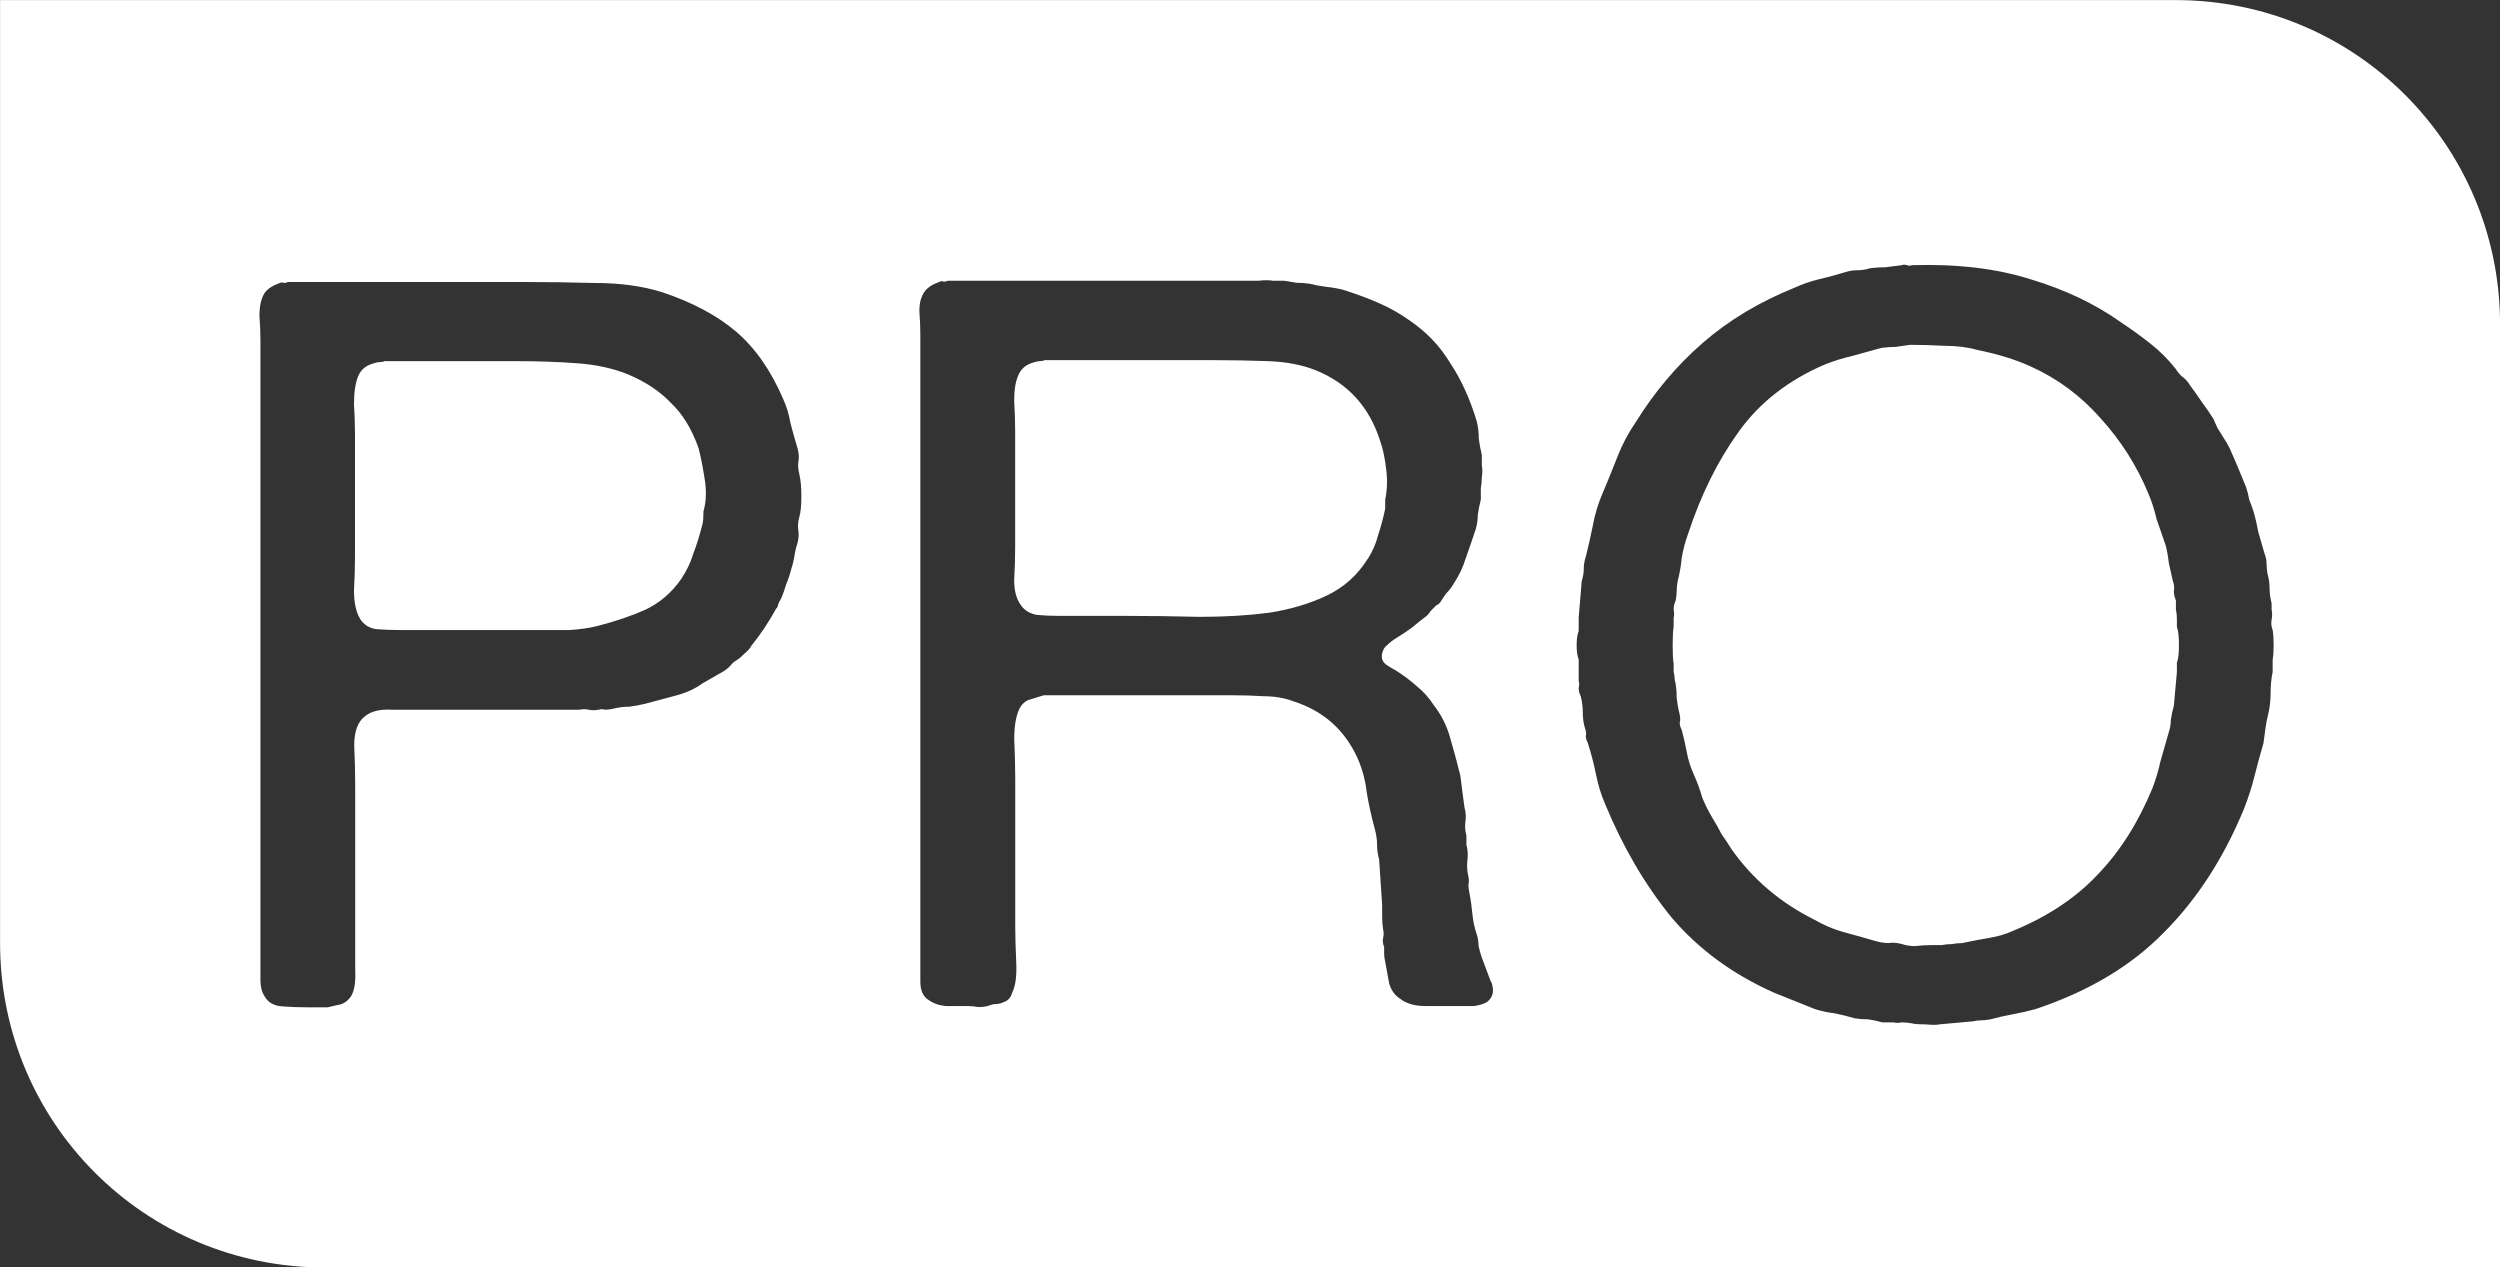
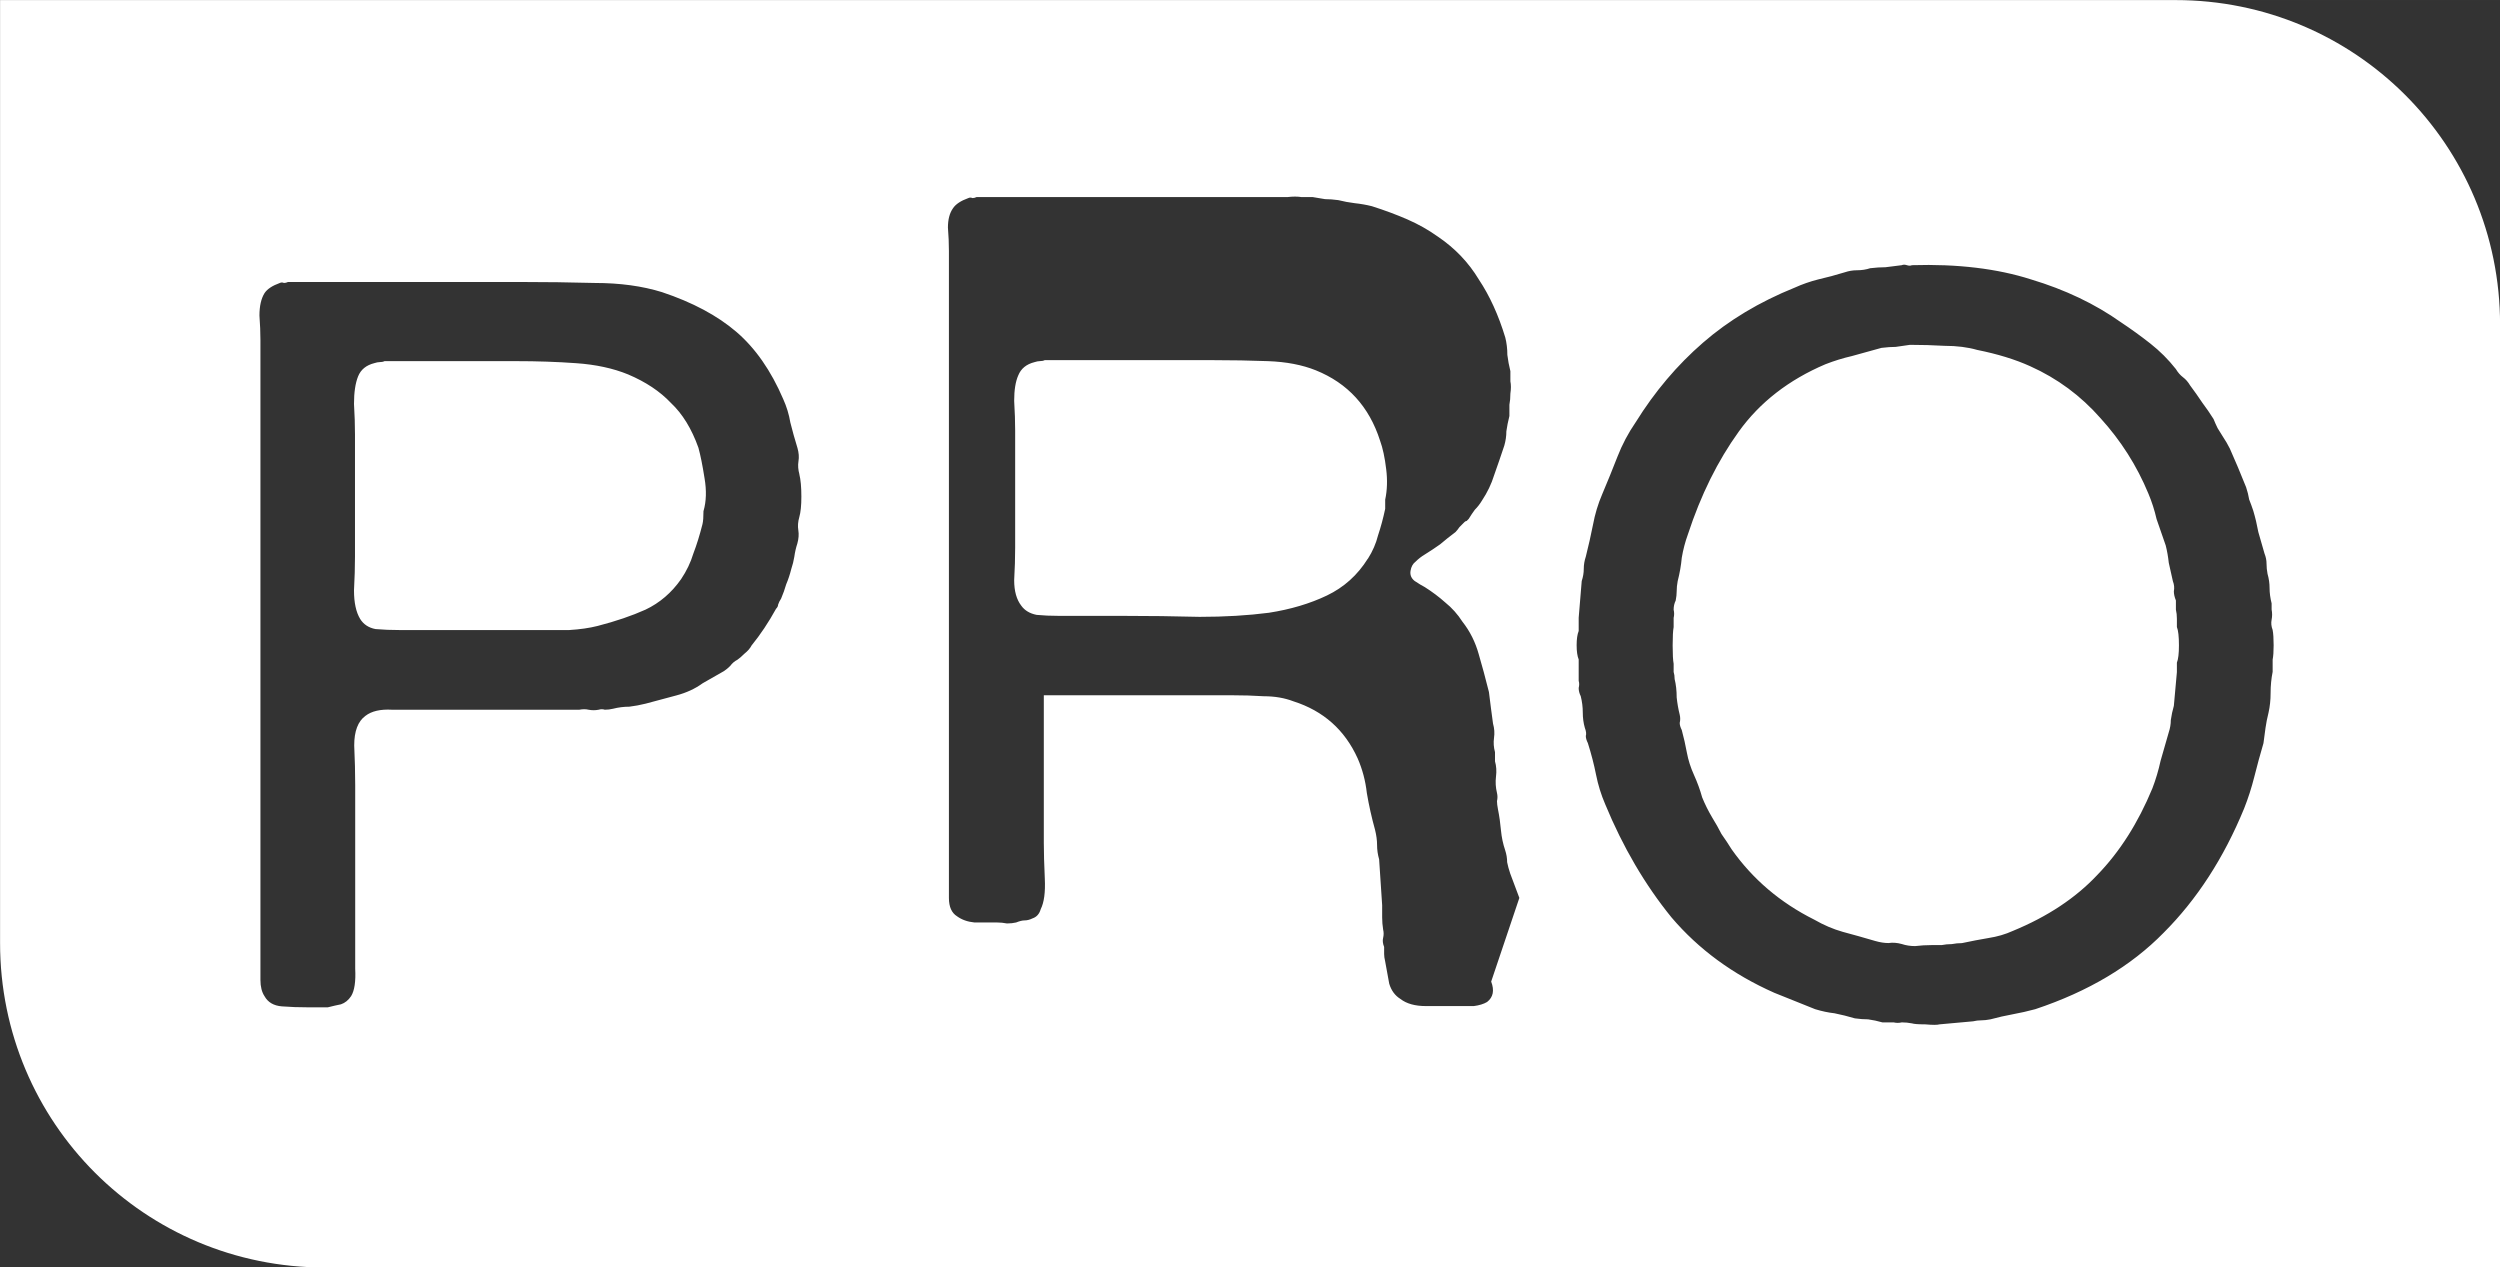
<svg xmlns="http://www.w3.org/2000/svg" version="0.0" viewBox="0 0 35.43 17.961" height="5.069mm" width="9.999mm">
  <rect x="0" y="0" width="35.43" height="17.961" fill="#333333" stroke="none" />
  <defs />
  <g transform="translate(-2.285,-1032.667)" id="layer1">
    <g transform="translate(-1135.002,90.382)" style="font-style:normal;font-weight:normal;font-size:14.44px;line-height:125%;font-family:Sans;letter-spacing:0px;word-spacing:0px;fill:#ffffff;fill-opacity:1;stroke:none;stroke-width:1px;stroke-linecap:butt;stroke-linejoin:miter;stroke-opacity:1">
-       <path d="m 1169.495,951.214 q 0.014,0.072 0.014,0.217 0,0.13 -0.014,0.202 l 0,0.173 q -0.029,0.144 -0.029,0.303 0,0.144 -0.029,0.274 -0.029,0.116 -0.043,0.217 -0.014,0.101 -0.029,0.217 -0.072,0.245 -0.13,0.477 -0.058,0.231 -0.144,0.448 -0.433,1.054 -1.141,1.762 -0.693,0.708 -1.819,1.083 -0.159,0.043 -0.318,0.072 -0.159,0.029 -0.318,0.072 -0.072,0.014 -0.13,0.014 -0.058,0 -0.116,0.014 l -0.476,0.043 q -0.043,0.014 -0.202,0 -0.144,0 -0.188,-0.014 -0.072,-0.014 -0.144,-0.014 -0.058,0.014 -0.116,0 l -0.159,0 q -0.101,-0.029 -0.202,-0.043 -0.087,0 -0.188,-0.014 -0.144,-0.043 -0.289,-0.072 -0.13,-0.014 -0.274,-0.058 -0.144,-0.058 -0.289,-0.116 -0.144,-0.058 -0.289,-0.116 -0.881,-0.39 -1.458,-1.069 -0.563,-0.693 -0.939,-1.603 -0.087,-0.202 -0.13,-0.419 -0.043,-0.217 -0.116,-0.448 -0.029,-0.058 -0.029,-0.101 0.014,-0.043 -0.014,-0.116 -0.029,-0.101 -0.029,-0.217 0,-0.116 -0.029,-0.231 -0.029,-0.058 -0.029,-0.116 0.014,-0.058 0,-0.101 l 0,-0.303 q -0.029,-0.072 -0.029,-0.202 0,-0.13 0.029,-0.202 l 0,-0.188 0.043,-0.52 q 0.029,-0.087 0.029,-0.173 0,-0.087 0.029,-0.173 0.058,-0.231 0.101,-0.448 0.043,-0.231 0.13,-0.433 0.116,-0.274 0.217,-0.534 0.101,-0.26 0.26,-0.491 0.404,-0.65 0.953,-1.126 0.549,-0.477 1.3,-0.78 0.159,-0.072 0.332,-0.116 0.188,-0.043 0.376,-0.101 0.087,-0.029 0.173,-0.029 0.101,0 0.188,-0.029 0.116,-0.014 0.217,-0.014 0.116,-0.014 0.231,-0.029 0.029,-0.014 0.072,0 0.043,0.014 0.072,0 0.968,-0.029 1.689,0.202 0.722,0.217 1.271,0.606 0.217,0.144 0.419,0.303 0.202,0.159 0.361,0.361 0.043,0.072 0.101,0.116 0.058,0.043 0.101,0.116 0.087,0.116 0.173,0.245 0.087,0.116 0.159,0.231 0.029,0.072 0.058,0.13 0.029,0.043 0.072,0.116 0.058,0.087 0.101,0.173 0.116,0.26 0.231,0.549 0.029,0.087 0.043,0.173 0.029,0.072 0.058,0.159 0.043,0.144 0.072,0.303 0.043,0.144 0.087,0.303 0.029,0.072 0.029,0.144 0,0.072 0.014,0.144 0.029,0.101 0.029,0.202 0,0.101 0.029,0.217 l 0,0.087 q 0.014,0.072 0,0.144 -0.014,0.072 0.014,0.144 z m -1.357,0.462 q 0.029,-0.072 0.029,-0.245 0,-0.188 -0.029,-0.26 l 0,-0.116 q 0,-0.072 -0.014,-0.13 0,-0.058 0,-0.13 -0.029,-0.072 -0.029,-0.13 0.014,-0.072 -0.014,-0.144 -0.029,-0.13 -0.058,-0.26 -0.014,-0.13 -0.043,-0.245 -0.072,-0.202 -0.13,-0.375 -0.043,-0.188 -0.116,-0.361 -0.245,-0.592 -0.679,-1.069 -0.419,-0.477 -0.996,-0.736 -0.318,-0.144 -0.751,-0.231 -0.202,-0.058 -0.462,-0.058 -0.245,-0.014 -0.491,-0.014 -0.101,0.014 -0.202,0.029 -0.087,0 -0.202,0.014 -0.217,0.058 -0.419,0.116 -0.188,0.043 -0.375,0.116 -0.78,0.332 -1.227,0.953 -0.448,0.621 -0.722,1.458 -0.058,0.159 -0.087,0.332 -0.014,0.159 -0.058,0.332 -0.014,0.072 -0.014,0.144 0,0.058 -0.014,0.13 -0.029,0.058 -0.029,0.13 0.014,0.058 0,0.116 l 0,0.13 q -0.014,0.072 -0.014,0.26 0,0.188 0.014,0.26 0,0.058 0,0.116 0.014,0.043 0.014,0.101 0.029,0.116 0.029,0.26 0.014,0.13 0.043,0.245 0.014,0.058 0,0.116 0,0.043 0.029,0.101 0.043,0.159 0.072,0.318 0.029,0.159 0.101,0.318 0.072,0.159 0.116,0.318 0.058,0.144 0.144,0.289 0.072,0.116 0.13,0.231 0.072,0.101 0.144,0.217 0.448,0.635 1.17,0.996 0.202,0.116 0.404,0.173 0.217,0.058 0.462,0.13 0.101,0.029 0.188,0.029 0.087,-0.014 0.188,0.014 0.087,0.029 0.188,0.029 0.116,-0.014 0.231,-0.014 l 0.144,0 q 0.072,-0.014 0.144,-0.014 0.072,-0.014 0.144,-0.014 0.202,-0.043 0.376,-0.072 0.188,-0.029 0.346,-0.101 0.737,-0.303 1.198,-0.794 0.476,-0.491 0.78,-1.227 0.072,-0.188 0.116,-0.39 0.058,-0.202 0.116,-0.404 0.029,-0.087 0.029,-0.173 0.014,-0.101 0.043,-0.202 l 0.043,-0.477 0,-0.13 z m -9.718,4.52 q 0.072,0.188 -0.058,0.289 -0.072,0.043 -0.188,0.058 -0.101,0 -0.217,0 -0.231,0 -0.462,0 -0.231,0 -0.361,-0.101 -0.116,-0.072 -0.159,-0.217 -0.029,-0.159 -0.058,-0.318 -0.014,-0.058 -0.014,-0.101 0,-0.058 0,-0.101 -0.029,-0.072 -0.014,-0.13 0.014,-0.058 0,-0.116 -0.014,-0.087 -0.014,-0.173 0,-0.087 0,-0.173 l -0.043,-0.65 q -0.029,-0.101 -0.029,-0.202 0,-0.101 -0.029,-0.217 -0.072,-0.26 -0.116,-0.52 -0.029,-0.26 -0.13,-0.491 -0.274,-0.606 -0.91,-0.809 -0.188,-0.072 -0.419,-0.072 -0.217,-0.014 -0.462,-0.014 l -2.657,0 q -0.101,0.029 -0.188,0.058 -0.072,0.014 -0.13,0.087 -0.101,0.144 -0.101,0.477 0.014,0.318 0.014,0.563 l 0,2.094 q 0,0.202 0.014,0.505 0.014,0.289 -0.058,0.433 -0.029,0.101 -0.116,0.13 -0.058,0.029 -0.116,0.029 -0.043,0 -0.116,0.029 -0.058,0.014 -0.13,0.014 -0.072,-0.014 -0.144,-0.014 -0.159,0 -0.318,0 -0.144,-0.014 -0.245,-0.087 -0.116,-0.072 -0.116,-0.26 0,-0.202 0,-0.39 l 0,-8.779 q 0,-0.159 -0.014,-0.332 0,-0.173 0.072,-0.274 0.058,-0.087 0.217,-0.144 0.029,-0.014 0.058,0 0.029,0 0.058,-0.014 l 4.188,0 q 0.101,0 0.217,0 0.116,-0.014 0.202,0 l 0.159,0 q 0.087,0.014 0.173,0.029 0.087,0 0.188,0.014 0.116,0.029 0.231,0.043 0.13,0.014 0.245,0.043 0.274,0.087 0.505,0.188 0.231,0.101 0.433,0.245 0.361,0.245 0.578,0.606 0.231,0.347 0.375,0.823 0.029,0.116 0.029,0.245 0.014,0.116 0.043,0.231 l 0,0.144 q 0.015,0.072 0,0.173 0,0.087 -0.014,0.159 l 0,0.159 q -0.029,0.116 -0.043,0.217 0,0.101 -0.029,0.202 -0.072,0.217 -0.144,0.419 -0.058,0.188 -0.173,0.361 -0.043,0.072 -0.101,0.13 -0.043,0.058 -0.087,0.13 -0.014,0.014 -0.029,0.029 -0.014,0 -0.029,0.014 -0.029,0.029 -0.072,0.072 -0.029,0.043 -0.058,0.072 -0.116,0.087 -0.217,0.173 -0.101,0.072 -0.217,0.144 -0.072,0.043 -0.13,0.101 -0.058,0.043 -0.072,0.13 -0.014,0.087 0.058,0.144 0.087,0.058 0.144,0.087 0.159,0.101 0.289,0.217 0.144,0.116 0.245,0.274 0.159,0.202 0.231,0.462 0.072,0.245 0.144,0.534 0.014,0.116 0.029,0.231 0.014,0.101 0.029,0.217 0.029,0.101 0.014,0.202 -0.014,0.101 0.014,0.202 l 0,0.13 q 0.029,0.101 0.014,0.217 -0.014,0.116 0.014,0.231 0.014,0.058 0,0.116 0,0.043 0.014,0.116 0.029,0.144 0.043,0.303 0.014,0.144 0.058,0.274 0.029,0.087 0.029,0.173 0.014,0.072 0.043,0.159 l 0.13,0.347 z m -1.747,-5.993 q 0.101,-0.159 0.144,-0.332 0.058,-0.173 0.101,-0.375 l 0,-0.13 q 0.043,-0.202 0.014,-0.433 -0.029,-0.245 -0.087,-0.404 -0.231,-0.722 -0.91,-0.996 -0.289,-0.116 -0.679,-0.13 -0.375,-0.014 -0.78,-0.014 l -2.383,0 q -0.029,0.014 -0.072,0.014 -0.029,0 -0.072,0.014 -0.173,0.043 -0.231,0.188 -0.058,0.13 -0.058,0.361 0.014,0.231 0.014,0.419 l 0,1.661 q 0,0.217 -0.014,0.462 0,0.231 0.101,0.361 0.072,0.101 0.217,0.13 0.144,0.014 0.318,0.014 l 0.895,0 q 0.563,0 1.097,0.014 0.534,0 0.982,-0.058 0.462,-0.072 0.823,-0.245 0.361,-0.173 0.578,-0.52 z m -8.058,-1.198 q 0.029,0.116 0.029,0.318 0,0.188 -0.029,0.289 -0.029,0.101 -0.014,0.188 0.014,0.087 -0.014,0.188 -0.029,0.087 -0.043,0.188 -0.014,0.087 -0.043,0.173 -0.029,0.116 -0.072,0.217 -0.029,0.101 -0.072,0.202 -0.029,0.043 -0.043,0.087 0,0.029 -0.029,0.058 -0.159,0.289 -0.347,0.52 -0.029,0.058 -0.101,0.116 -0.058,0.058 -0.101,0.087 -0.058,0.029 -0.101,0.087 -0.043,0.043 -0.087,0.072 l -0.303,0.173 q -0.159,0.116 -0.375,0.173 -0.217,0.058 -0.433,0.116 -0.116,0.029 -0.231,0.043 -0.116,0 -0.231,0.029 -0.058,0.014 -0.116,0.014 -0.043,-0.014 -0.087,0 -0.072,0.014 -0.144,0 -0.058,-0.014 -0.13,0 l -2.18,0 q -0.217,0 -0.476,0 -0.245,-0.014 -0.376,0.087 -0.159,0.116 -0.159,0.419 0.014,0.303 0.014,0.563 l 0,2.123 q 0,0.188 0,0.477 0.014,0.274 -0.058,0.39 -0.058,0.087 -0.144,0.116 -0.072,0.014 -0.188,0.043 l -0.26,0 q -0.217,0 -0.39,-0.014 -0.173,-0.014 -0.245,-0.144 -0.058,-0.087 -0.058,-0.231 0,-0.159 0,-0.303 l 0,-8.765 q 0,-0.159 -0.014,-0.347 0,-0.202 0.072,-0.318 0.058,-0.087 0.217,-0.144 0.029,-0.014 0.058,0 0.029,0 0.058,-0.014 l 3.278,0 q 0.549,0 1.069,0.014 0.534,0 0.953,0.13 0.65,0.217 1.054,0.563 0.404,0.347 0.664,0.953 0.072,0.159 0.101,0.332 0.043,0.173 0.101,0.361 0.029,0.101 0.014,0.188 -0.014,0.087 0.014,0.188 z m -1.357,0.52 q 0.058,-0.202 0.014,-0.462 -0.043,-0.274 -0.087,-0.433 -0.144,-0.404 -0.39,-0.635 -0.231,-0.245 -0.607,-0.404 -0.318,-0.13 -0.736,-0.159 -0.404,-0.029 -0.852,-0.029 l -1.863,0 q -0.029,0.014 -0.072,0.014 -0.029,0 -0.072,0.014 -0.173,0.043 -0.231,0.188 -0.058,0.144 -0.058,0.39 0.014,0.231 0.014,0.433 l 0,1.733 q 0,0.217 -0.014,0.477 0,0.26 0.087,0.404 0.072,0.116 0.217,0.144 0.159,0.014 0.347,0.014 l 1.949,0 q 0.217,0 0.448,0 0.231,-0.014 0.404,-0.058 0.39,-0.101 0.679,-0.231 0.303,-0.144 0.505,-0.433 0.116,-0.173 0.173,-0.361 0.072,-0.188 0.13,-0.419 0.014,-0.058 0.014,-0.188 z m -9.97,-7.239 0,4.6 0,4.381 0,4.381 c 0,2.548 2.051,4.6 4.6,4.6 l 13.115,0 13.115,0 4.6,0 0,-4.6 0,-4.381 0,-4.381 c 0,-2.548 -2.052,-4.6 -4.6,-4.6 l -13.115,0 -13.115,0 -4.6,0 z" style="font-style:normal;font-variant:normal;font-weight:normal;font-stretch:normal;font-family:'Alte Haas Grotesk';-inkscape-font-specification:'Alte Haas Grotesk';fill:#ffffff" />
+       <path d="m 1169.495,951.214 q 0.014,0.072 0.014,0.217 0,0.13 -0.014,0.202 l 0,0.173 q -0.029,0.144 -0.029,0.303 0,0.144 -0.029,0.274 -0.029,0.116 -0.043,0.217 -0.014,0.101 -0.029,0.217 -0.072,0.245 -0.13,0.477 -0.058,0.231 -0.144,0.448 -0.433,1.054 -1.141,1.762 -0.693,0.708 -1.819,1.083 -0.159,0.043 -0.318,0.072 -0.159,0.029 -0.318,0.072 -0.072,0.014 -0.13,0.014 -0.058,0 -0.116,0.014 l -0.476,0.043 q -0.043,0.014 -0.202,0 -0.144,0 -0.188,-0.014 -0.072,-0.014 -0.144,-0.014 -0.058,0.014 -0.116,0 l -0.159,0 q -0.101,-0.029 -0.202,-0.043 -0.087,0 -0.188,-0.014 -0.144,-0.043 -0.289,-0.072 -0.13,-0.014 -0.274,-0.058 -0.144,-0.058 -0.289,-0.116 -0.144,-0.058 -0.289,-0.116 -0.881,-0.39 -1.458,-1.069 -0.563,-0.693 -0.939,-1.603 -0.087,-0.202 -0.13,-0.419 -0.043,-0.217 -0.116,-0.448 -0.029,-0.058 -0.029,-0.101 0.014,-0.043 -0.014,-0.116 -0.029,-0.101 -0.029,-0.217 0,-0.116 -0.029,-0.231 -0.029,-0.058 -0.029,-0.116 0.014,-0.058 0,-0.101 l 0,-0.303 q -0.029,-0.072 -0.029,-0.202 0,-0.13 0.029,-0.202 l 0,-0.188 0.043,-0.52 q 0.029,-0.087 0.029,-0.173 0,-0.087 0.029,-0.173 0.058,-0.231 0.101,-0.448 0.043,-0.231 0.13,-0.433 0.116,-0.274 0.217,-0.534 0.101,-0.26 0.26,-0.491 0.404,-0.65 0.953,-1.126 0.549,-0.477 1.3,-0.78 0.159,-0.072 0.332,-0.116 0.188,-0.043 0.376,-0.101 0.087,-0.029 0.173,-0.029 0.101,0 0.188,-0.029 0.116,-0.014 0.217,-0.014 0.116,-0.014 0.231,-0.029 0.029,-0.014 0.072,0 0.043,0.014 0.072,0 0.968,-0.029 1.689,0.202 0.722,0.217 1.271,0.606 0.217,0.144 0.419,0.303 0.202,0.159 0.361,0.361 0.043,0.072 0.101,0.116 0.058,0.043 0.101,0.116 0.087,0.116 0.173,0.245 0.087,0.116 0.159,0.231 0.029,0.072 0.058,0.13 0.029,0.043 0.072,0.116 0.058,0.087 0.101,0.173 0.116,0.26 0.231,0.549 0.029,0.087 0.043,0.173 0.029,0.072 0.058,0.159 0.043,0.144 0.072,0.303 0.043,0.144 0.087,0.303 0.029,0.072 0.029,0.144 0,0.072 0.014,0.144 0.029,0.101 0.029,0.202 0,0.101 0.029,0.217 l 0,0.087 q 0.014,0.072 0,0.144 -0.014,0.072 0.014,0.144 z m -1.357,0.462 q 0.029,-0.072 0.029,-0.245 0,-0.188 -0.029,-0.26 l 0,-0.116 q 0,-0.072 -0.014,-0.13 0,-0.058 0,-0.13 -0.029,-0.072 -0.029,-0.13 0.014,-0.072 -0.014,-0.144 -0.029,-0.13 -0.058,-0.26 -0.014,-0.13 -0.043,-0.245 -0.072,-0.202 -0.13,-0.375 -0.043,-0.188 -0.116,-0.361 -0.245,-0.592 -0.679,-1.069 -0.419,-0.477 -0.996,-0.736 -0.318,-0.144 -0.751,-0.231 -0.202,-0.058 -0.462,-0.058 -0.245,-0.014 -0.491,-0.014 -0.101,0.014 -0.202,0.029 -0.087,0 -0.202,0.014 -0.217,0.058 -0.419,0.116 -0.188,0.043 -0.375,0.116 -0.78,0.332 -1.227,0.953 -0.448,0.621 -0.722,1.458 -0.058,0.159 -0.087,0.332 -0.014,0.159 -0.058,0.332 -0.014,0.072 -0.014,0.144 0,0.058 -0.014,0.13 -0.029,0.058 -0.029,0.13 0.014,0.058 0,0.116 l 0,0.13 q -0.014,0.072 -0.014,0.26 0,0.188 0.014,0.26 0,0.058 0,0.116 0.014,0.043 0.014,0.101 0.029,0.116 0.029,0.26 0.014,0.13 0.043,0.245 0.014,0.058 0,0.116 0,0.043 0.029,0.101 0.043,0.159 0.072,0.318 0.029,0.159 0.101,0.318 0.072,0.159 0.116,0.318 0.058,0.144 0.144,0.289 0.072,0.116 0.13,0.231 0.072,0.101 0.144,0.217 0.448,0.635 1.17,0.996 0.202,0.116 0.404,0.173 0.217,0.058 0.462,0.13 0.101,0.029 0.188,0.029 0.087,-0.014 0.188,0.014 0.087,0.029 0.188,0.029 0.116,-0.014 0.231,-0.014 l 0.144,0 q 0.072,-0.014 0.144,-0.014 0.072,-0.014 0.144,-0.014 0.202,-0.043 0.376,-0.072 0.188,-0.029 0.346,-0.101 0.737,-0.303 1.198,-0.794 0.476,-0.491 0.78,-1.227 0.072,-0.188 0.116,-0.39 0.058,-0.202 0.116,-0.404 0.029,-0.087 0.029,-0.173 0.014,-0.101 0.043,-0.202 l 0.043,-0.477 0,-0.13 z m -9.718,4.52 q 0.072,0.188 -0.058,0.289 -0.072,0.043 -0.188,0.058 -0.101,0 -0.217,0 -0.231,0 -0.462,0 -0.231,0 -0.361,-0.101 -0.116,-0.072 -0.159,-0.217 -0.029,-0.159 -0.058,-0.318 -0.014,-0.058 -0.014,-0.101 0,-0.058 0,-0.101 -0.029,-0.072 -0.014,-0.13 0.014,-0.058 0,-0.116 -0.014,-0.087 -0.014,-0.173 0,-0.087 0,-0.173 l -0.043,-0.65 q -0.029,-0.101 -0.029,-0.202 0,-0.101 -0.029,-0.217 -0.072,-0.26 -0.116,-0.52 -0.029,-0.26 -0.13,-0.491 -0.274,-0.606 -0.91,-0.809 -0.188,-0.072 -0.419,-0.072 -0.217,-0.014 -0.462,-0.014 l -2.657,0 l 0,2.094 q 0,0.202 0.014,0.505 0.014,0.289 -0.058,0.433 -0.029,0.101 -0.116,0.13 -0.058,0.029 -0.116,0.029 -0.043,0 -0.116,0.029 -0.058,0.014 -0.13,0.014 -0.072,-0.014 -0.144,-0.014 -0.159,0 -0.318,0 -0.144,-0.014 -0.245,-0.087 -0.116,-0.072 -0.116,-0.26 0,-0.202 0,-0.39 l 0,-8.779 q 0,-0.159 -0.014,-0.332 0,-0.173 0.072,-0.274 0.058,-0.087 0.217,-0.144 0.029,-0.014 0.058,0 0.029,0 0.058,-0.014 l 4.188,0 q 0.101,0 0.217,0 0.116,-0.014 0.202,0 l 0.159,0 q 0.087,0.014 0.173,0.029 0.087,0 0.188,0.014 0.116,0.029 0.231,0.043 0.13,0.014 0.245,0.043 0.274,0.087 0.505,0.188 0.231,0.101 0.433,0.245 0.361,0.245 0.578,0.606 0.231,0.347 0.375,0.823 0.029,0.116 0.029,0.245 0.014,0.116 0.043,0.231 l 0,0.144 q 0.015,0.072 0,0.173 0,0.087 -0.014,0.159 l 0,0.159 q -0.029,0.116 -0.043,0.217 0,0.101 -0.029,0.202 -0.072,0.217 -0.144,0.419 -0.058,0.188 -0.173,0.361 -0.043,0.072 -0.101,0.13 -0.043,0.058 -0.087,0.13 -0.014,0.014 -0.029,0.029 -0.014,0 -0.029,0.014 -0.029,0.029 -0.072,0.072 -0.029,0.043 -0.058,0.072 -0.116,0.087 -0.217,0.173 -0.101,0.072 -0.217,0.144 -0.072,0.043 -0.13,0.101 -0.058,0.043 -0.072,0.13 -0.014,0.087 0.058,0.144 0.087,0.058 0.144,0.087 0.159,0.101 0.289,0.217 0.144,0.116 0.245,0.274 0.159,0.202 0.231,0.462 0.072,0.245 0.144,0.534 0.014,0.116 0.029,0.231 0.014,0.101 0.029,0.217 0.029,0.101 0.014,0.202 -0.014,0.101 0.014,0.202 l 0,0.13 q 0.029,0.101 0.014,0.217 -0.014,0.116 0.014,0.231 0.014,0.058 0,0.116 0,0.043 0.014,0.116 0.029,0.144 0.043,0.303 0.014,0.144 0.058,0.274 0.029,0.087 0.029,0.173 0.014,0.072 0.043,0.159 l 0.13,0.347 z m -1.747,-5.993 q 0.101,-0.159 0.144,-0.332 0.058,-0.173 0.101,-0.375 l 0,-0.13 q 0.043,-0.202 0.014,-0.433 -0.029,-0.245 -0.087,-0.404 -0.231,-0.722 -0.91,-0.996 -0.289,-0.116 -0.679,-0.13 -0.375,-0.014 -0.78,-0.014 l -2.383,0 q -0.029,0.014 -0.072,0.014 -0.029,0 -0.072,0.014 -0.173,0.043 -0.231,0.188 -0.058,0.13 -0.058,0.361 0.014,0.231 0.014,0.419 l 0,1.661 q 0,0.217 -0.014,0.462 0,0.231 0.101,0.361 0.072,0.101 0.217,0.13 0.144,0.014 0.318,0.014 l 0.895,0 q 0.563,0 1.097,0.014 0.534,0 0.982,-0.058 0.462,-0.072 0.823,-0.245 0.361,-0.173 0.578,-0.52 z m -8.058,-1.198 q 0.029,0.116 0.029,0.318 0,0.188 -0.029,0.289 -0.029,0.101 -0.014,0.188 0.014,0.087 -0.014,0.188 -0.029,0.087 -0.043,0.188 -0.014,0.087 -0.043,0.173 -0.029,0.116 -0.072,0.217 -0.029,0.101 -0.072,0.202 -0.029,0.043 -0.043,0.087 0,0.029 -0.029,0.058 -0.159,0.289 -0.347,0.52 -0.029,0.058 -0.101,0.116 -0.058,0.058 -0.101,0.087 -0.058,0.029 -0.101,0.087 -0.043,0.043 -0.087,0.072 l -0.303,0.173 q -0.159,0.116 -0.375,0.173 -0.217,0.058 -0.433,0.116 -0.116,0.029 -0.231,0.043 -0.116,0 -0.231,0.029 -0.058,0.014 -0.116,0.014 -0.043,-0.014 -0.087,0 -0.072,0.014 -0.144,0 -0.058,-0.014 -0.13,0 l -2.18,0 q -0.217,0 -0.476,0 -0.245,-0.014 -0.376,0.087 -0.159,0.116 -0.159,0.419 0.014,0.303 0.014,0.563 l 0,2.123 q 0,0.188 0,0.477 0.014,0.274 -0.058,0.39 -0.058,0.087 -0.144,0.116 -0.072,0.014 -0.188,0.043 l -0.26,0 q -0.217,0 -0.39,-0.014 -0.173,-0.014 -0.245,-0.144 -0.058,-0.087 -0.058,-0.231 0,-0.159 0,-0.303 l 0,-8.765 q 0,-0.159 -0.014,-0.347 0,-0.202 0.072,-0.318 0.058,-0.087 0.217,-0.144 0.029,-0.014 0.058,0 0.029,0 0.058,-0.014 l 3.278,0 q 0.549,0 1.069,0.014 0.534,0 0.953,0.13 0.65,0.217 1.054,0.563 0.404,0.347 0.664,0.953 0.072,0.159 0.101,0.332 0.043,0.173 0.101,0.361 0.029,0.101 0.014,0.188 -0.014,0.087 0.014,0.188 z m -1.357,0.52 q 0.058,-0.202 0.014,-0.462 -0.043,-0.274 -0.087,-0.433 -0.144,-0.404 -0.39,-0.635 -0.231,-0.245 -0.607,-0.404 -0.318,-0.13 -0.736,-0.159 -0.404,-0.029 -0.852,-0.029 l -1.863,0 q -0.029,0.014 -0.072,0.014 -0.029,0 -0.072,0.014 -0.173,0.043 -0.231,0.188 -0.058,0.144 -0.058,0.39 0.014,0.231 0.014,0.433 l 0,1.733 q 0,0.217 -0.014,0.477 0,0.26 0.087,0.404 0.072,0.116 0.217,0.144 0.159,0.014 0.347,0.014 l 1.949,0 q 0.217,0 0.448,0 0.231,-0.014 0.404,-0.058 0.39,-0.101 0.679,-0.231 0.303,-0.144 0.505,-0.433 0.116,-0.173 0.173,-0.361 0.072,-0.188 0.13,-0.419 0.014,-0.058 0.014,-0.188 z m -9.97,-7.239 0,4.6 0,4.381 0,4.381 c 0,2.548 2.051,4.6 4.6,4.6 l 13.115,0 13.115,0 4.6,0 0,-4.6 0,-4.381 0,-4.381 c 0,-2.548 -2.052,-4.6 -4.6,-4.6 l -13.115,0 -13.115,0 -4.6,0 z" style="font-style:normal;font-variant:normal;font-weight:normal;font-stretch:normal;font-family:'Alte Haas Grotesk';-inkscape-font-specification:'Alte Haas Grotesk';fill:#ffffff" />
    </g>
  </g>
</svg>